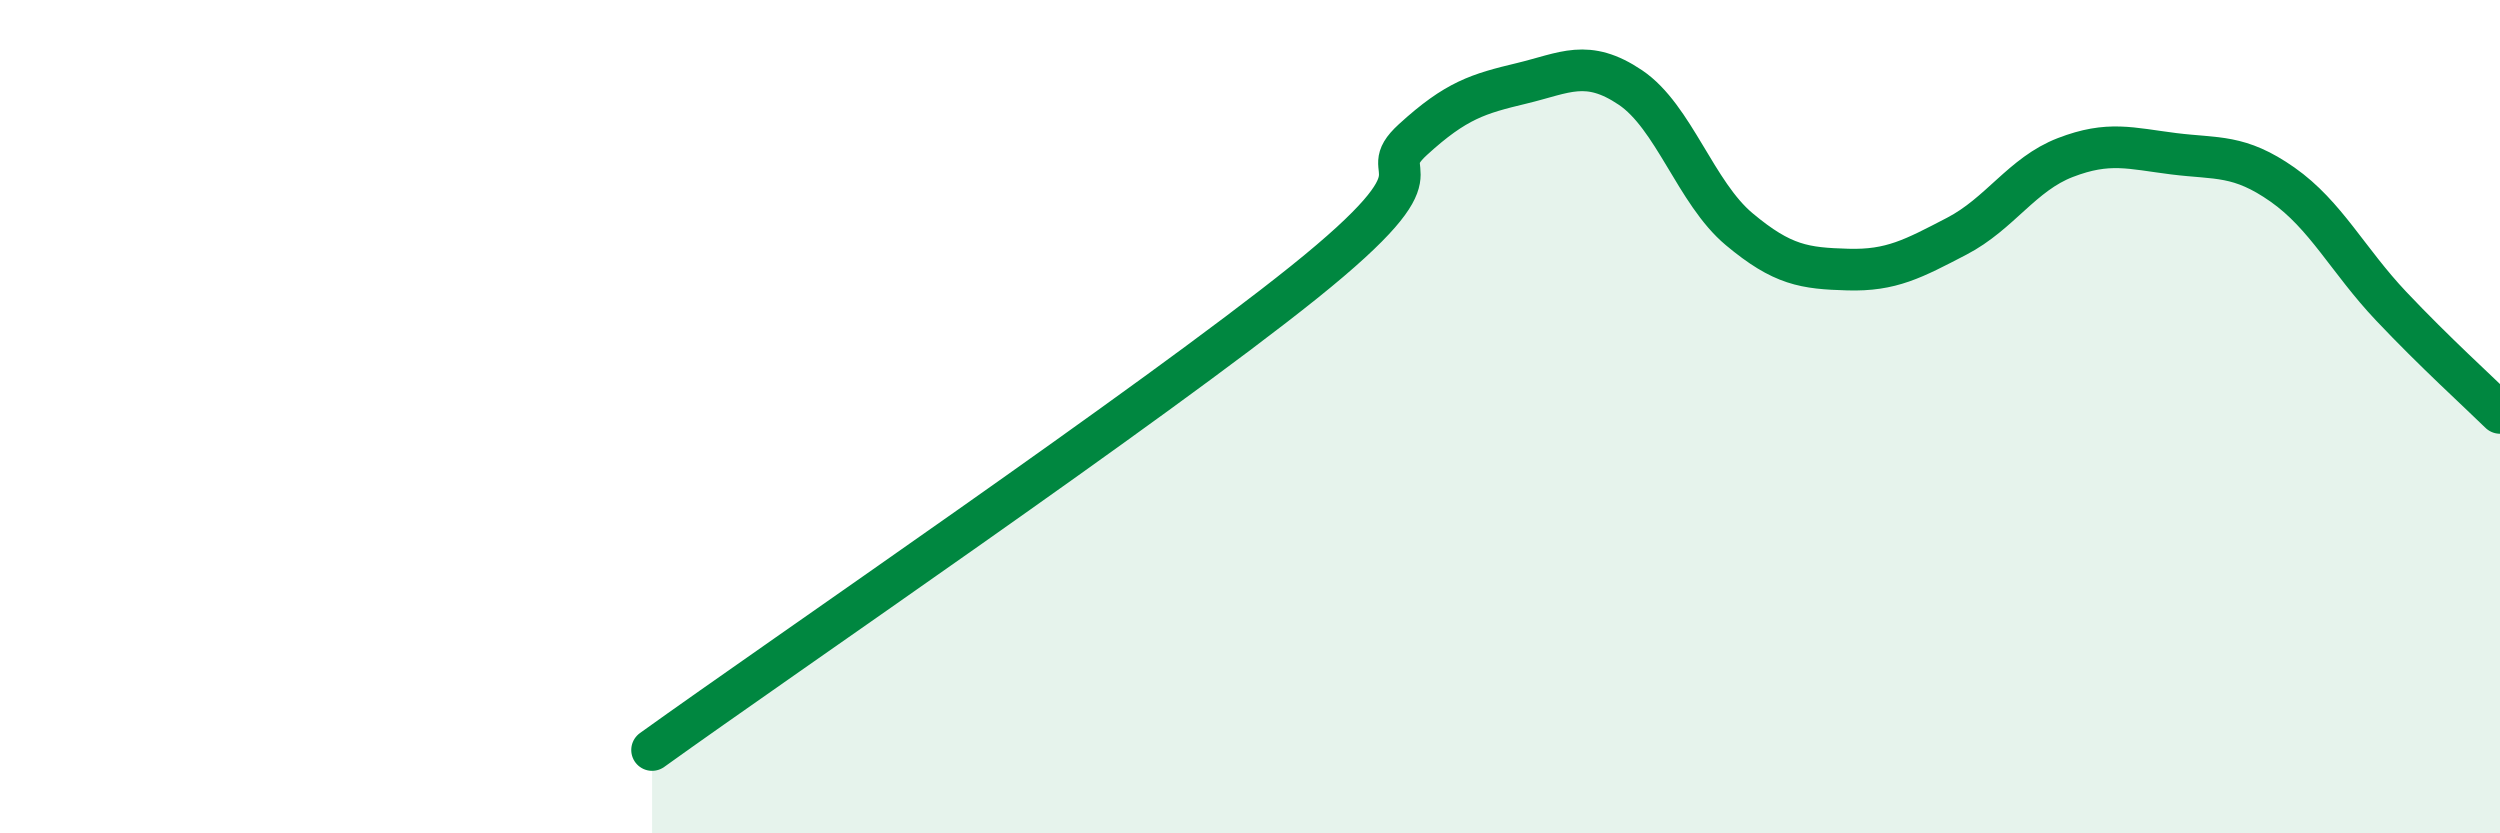
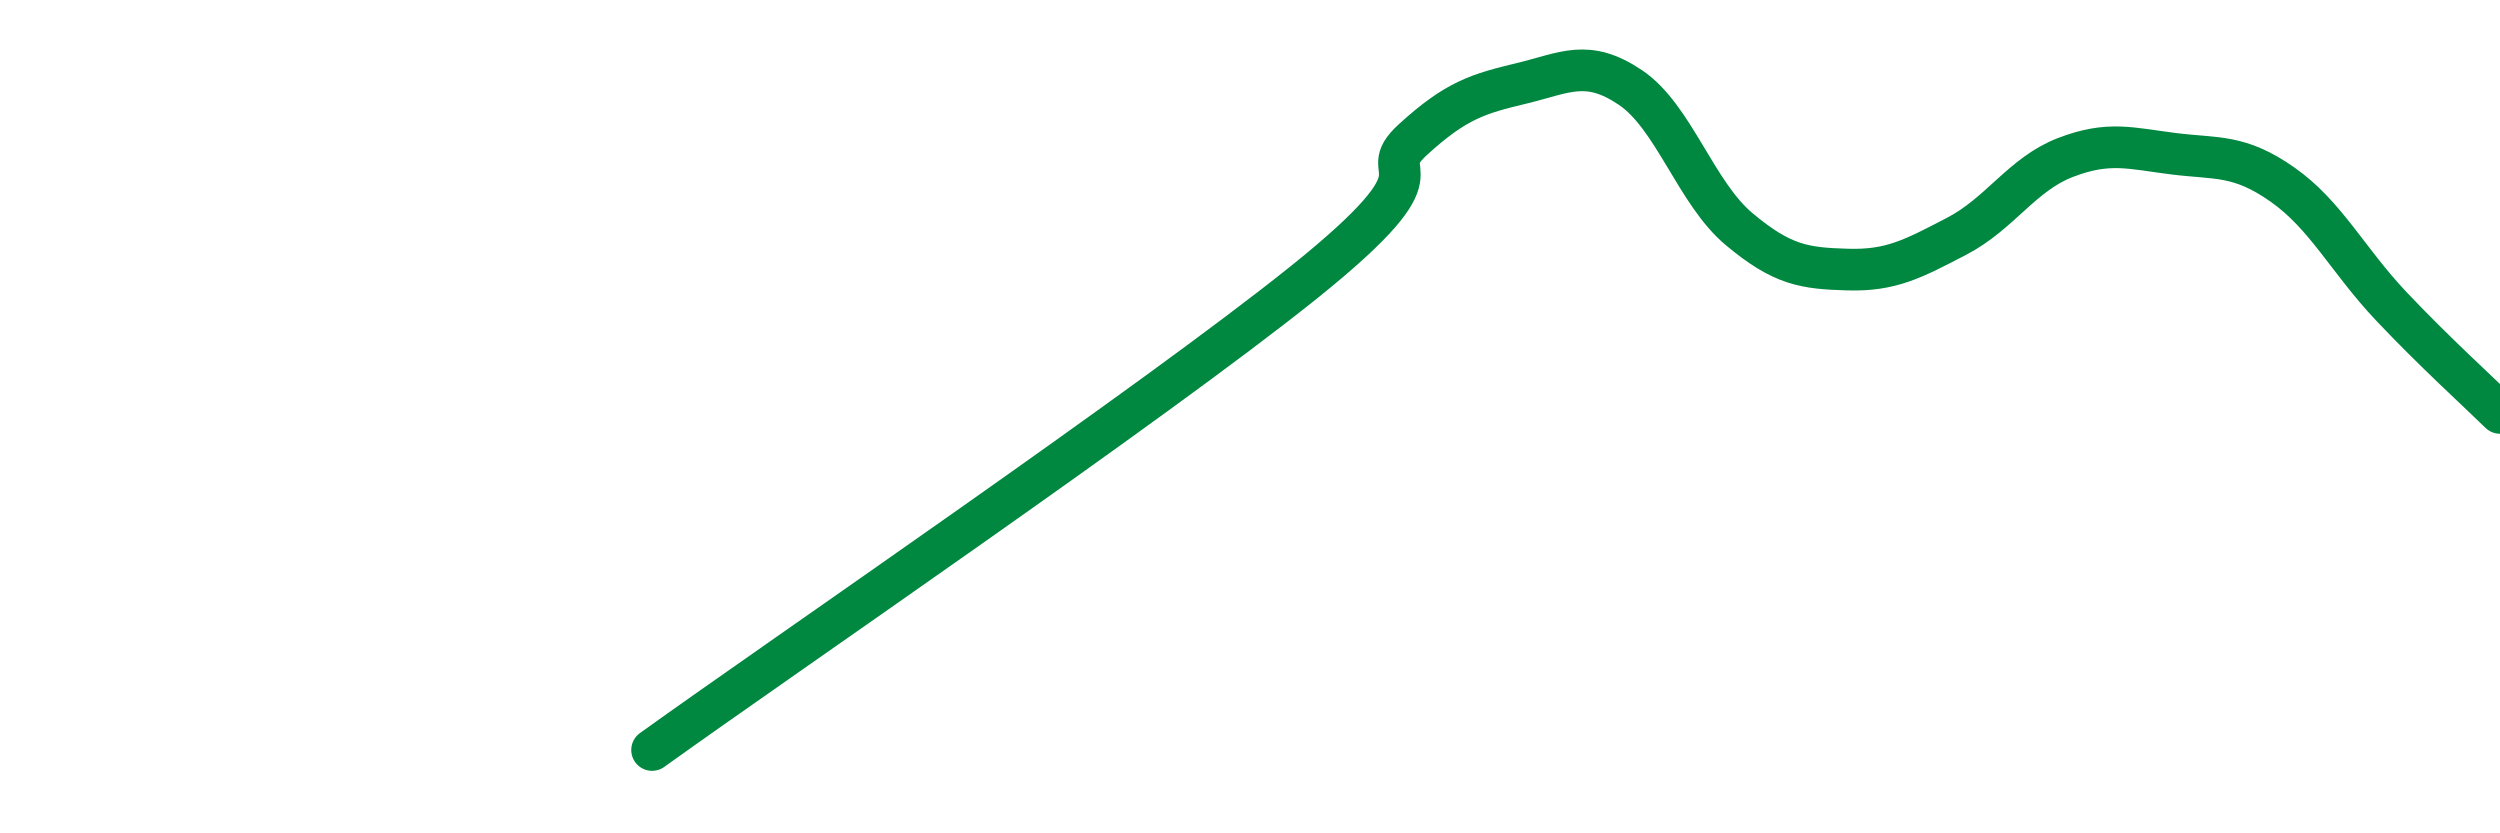
<svg xmlns="http://www.w3.org/2000/svg" width="60" height="20" viewBox="0 0 60 20">
-   <path d="M 15.65,18 C 18.78,15.75 27.65,9.7 31.3,6.77 C 34.95,3.84 32.87,4.3 33.91,3.35 C 34.95,2.4 35.48,2.25 36.52,2 C 37.56,1.75 38.09,1.4 39.13,2.1 C 40.17,2.8 40.7,4.63 41.74,5.5 C 42.78,6.37 43.31,6.44 44.35,6.47 C 45.39,6.5 45.92,6.21 46.96,5.67 C 48,5.13 48.53,4.18 49.57,3.78 C 50.61,3.38 51.13,3.56 52.17,3.69 C 53.21,3.82 53.74,3.7 54.78,4.43 C 55.82,5.16 56.35,6.25 57.39,7.35 C 58.43,8.45 59.48,9.4 60,9.91L60 20L15.65 20Z" fill="#008740" opacity="0.1" stroke-linecap="round" stroke-linejoin="round" />
  <path d="M 15.65,18 C 18.78,15.75 27.65,9.7 31.3,6.77 C 34.95,3.84 32.87,4.3 33.91,3.35 C 34.95,2.4 35.48,2.25 36.52,2 C 37.56,1.75 38.09,1.4 39.13,2.1 C 40.17,2.8 40.7,4.63 41.74,5.5 C 42.78,6.37 43.31,6.44 44.35,6.47 C 45.39,6.5 45.92,6.21 46.96,5.67 C 48,5.13 48.53,4.18 49.57,3.78 C 50.61,3.38 51.13,3.56 52.17,3.69 C 53.21,3.82 53.74,3.7 54.78,4.43 C 55.82,5.16 56.35,6.25 57.39,7.35 C 58.43,8.45 59.48,9.4 60,9.91" stroke="#008740" stroke-width="1" fill="none" stroke-linecap="round" stroke-linejoin="round" />
</svg>